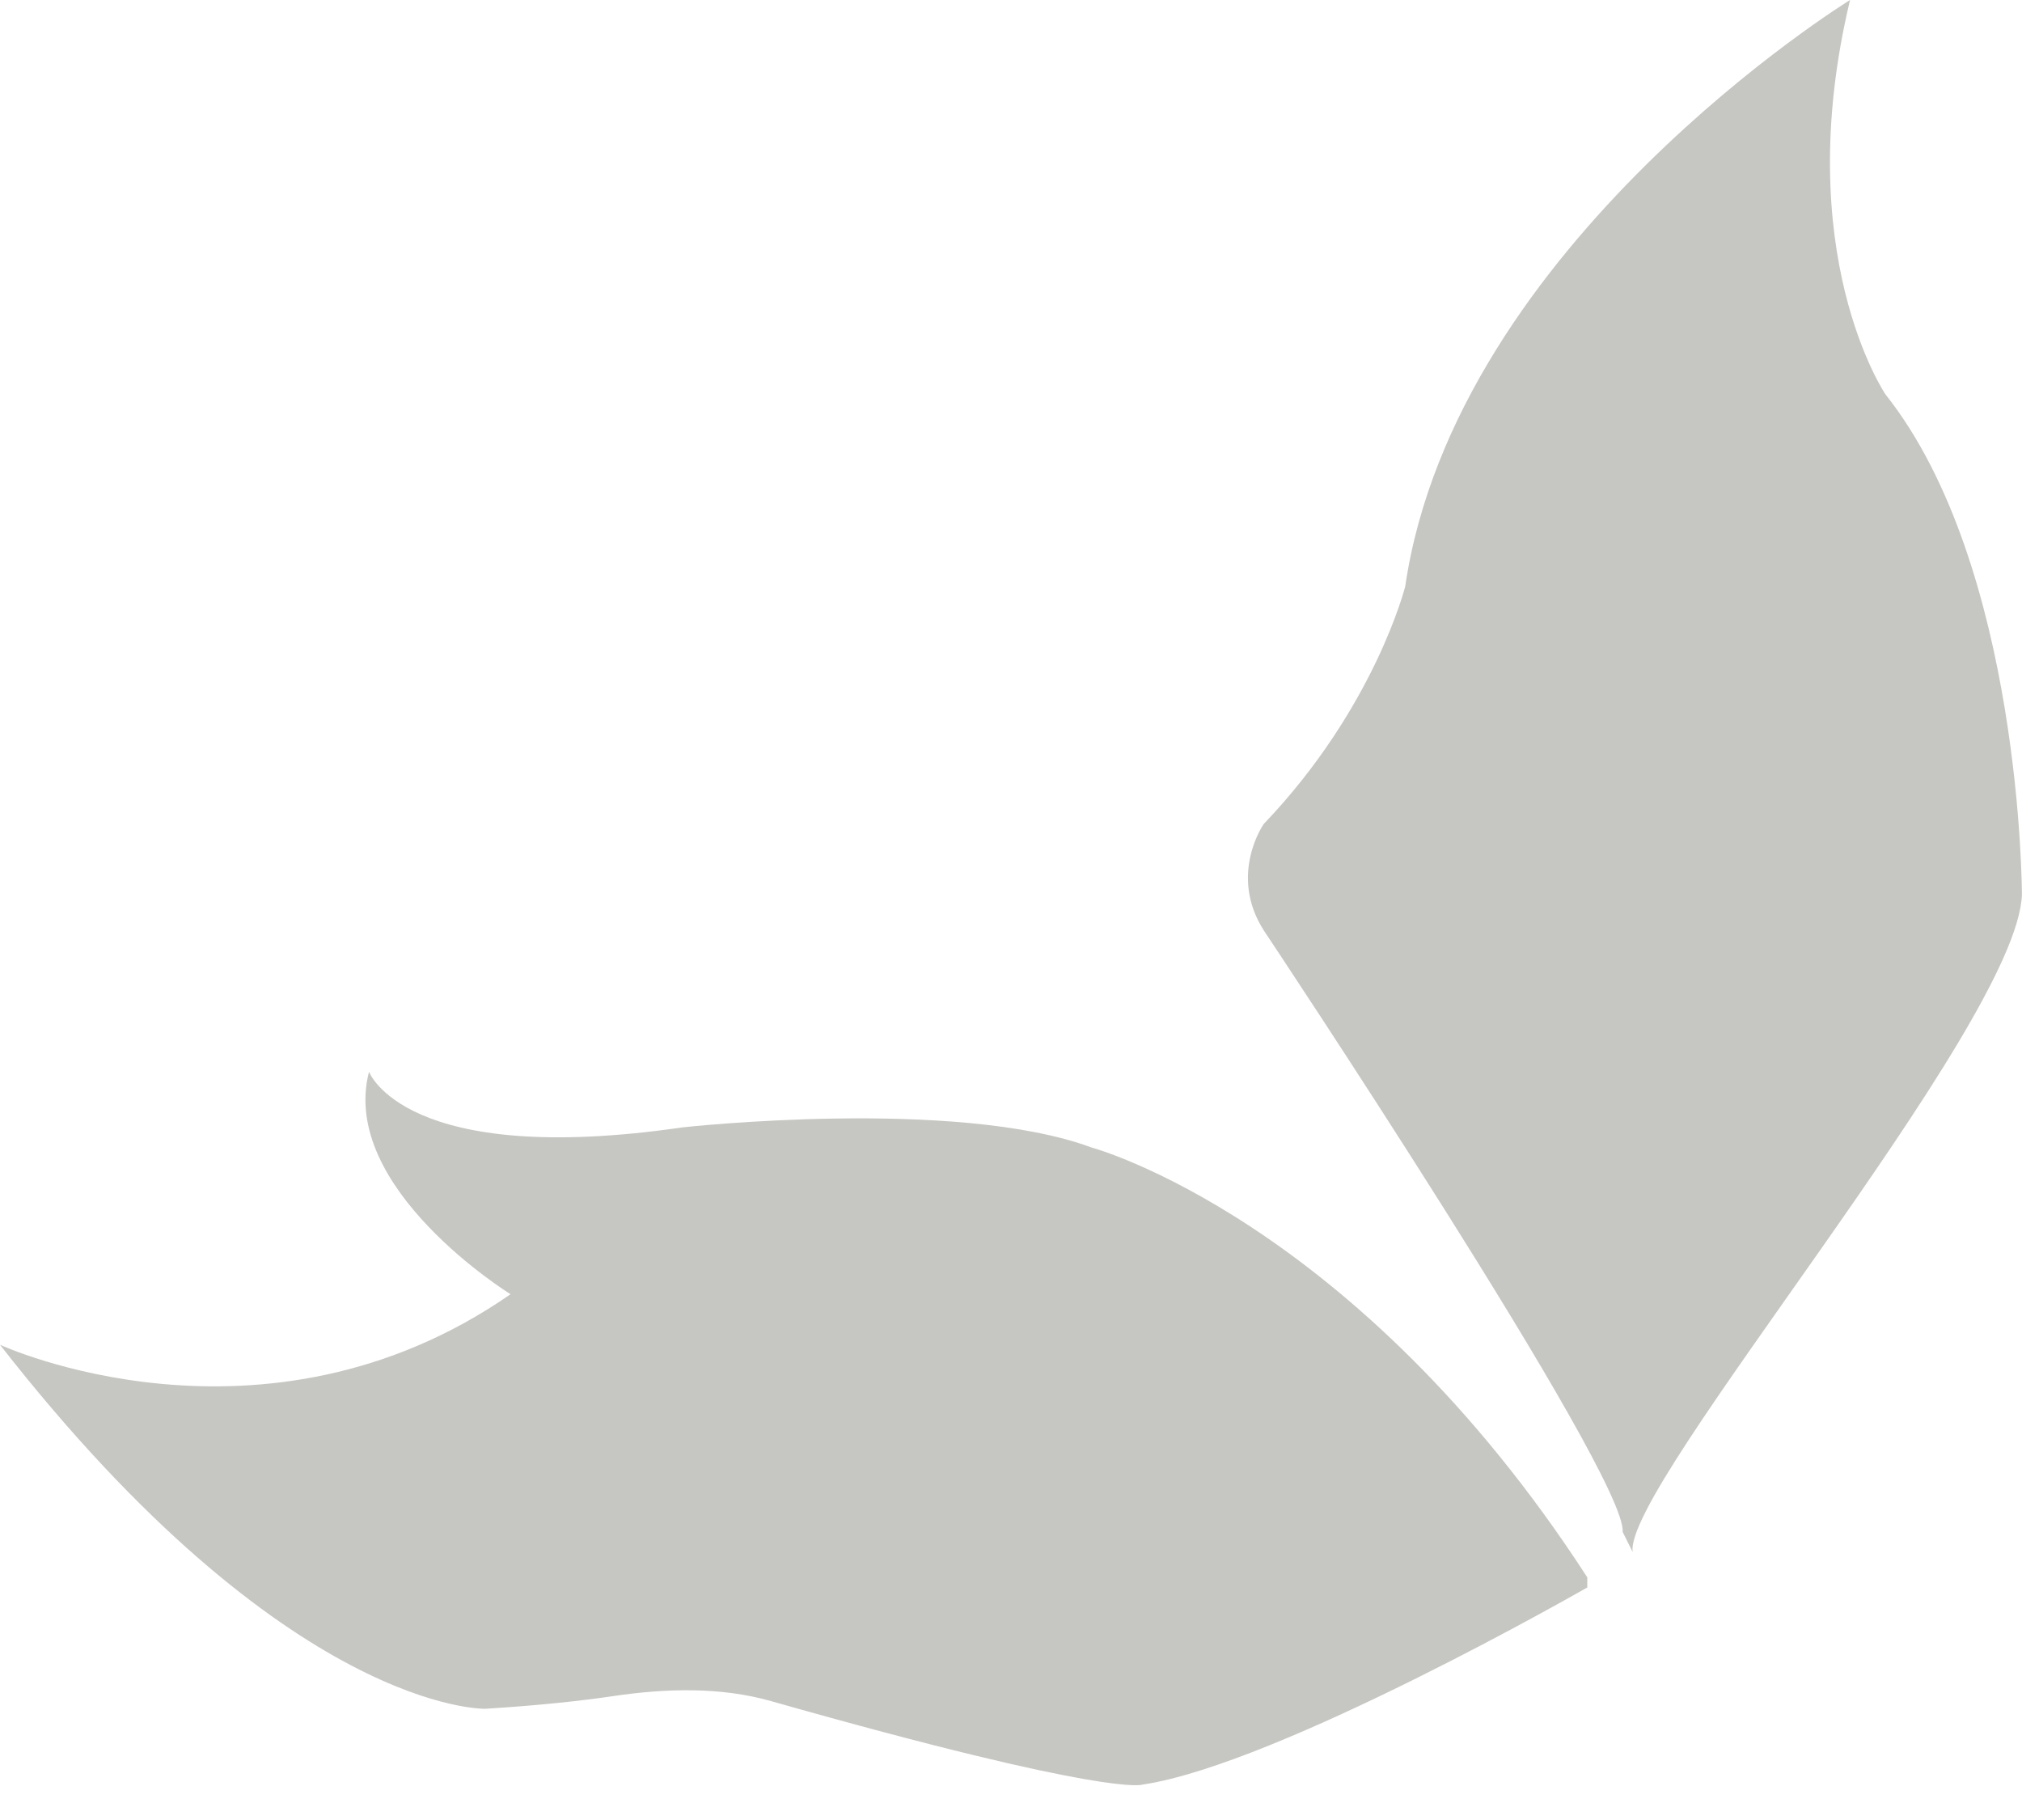
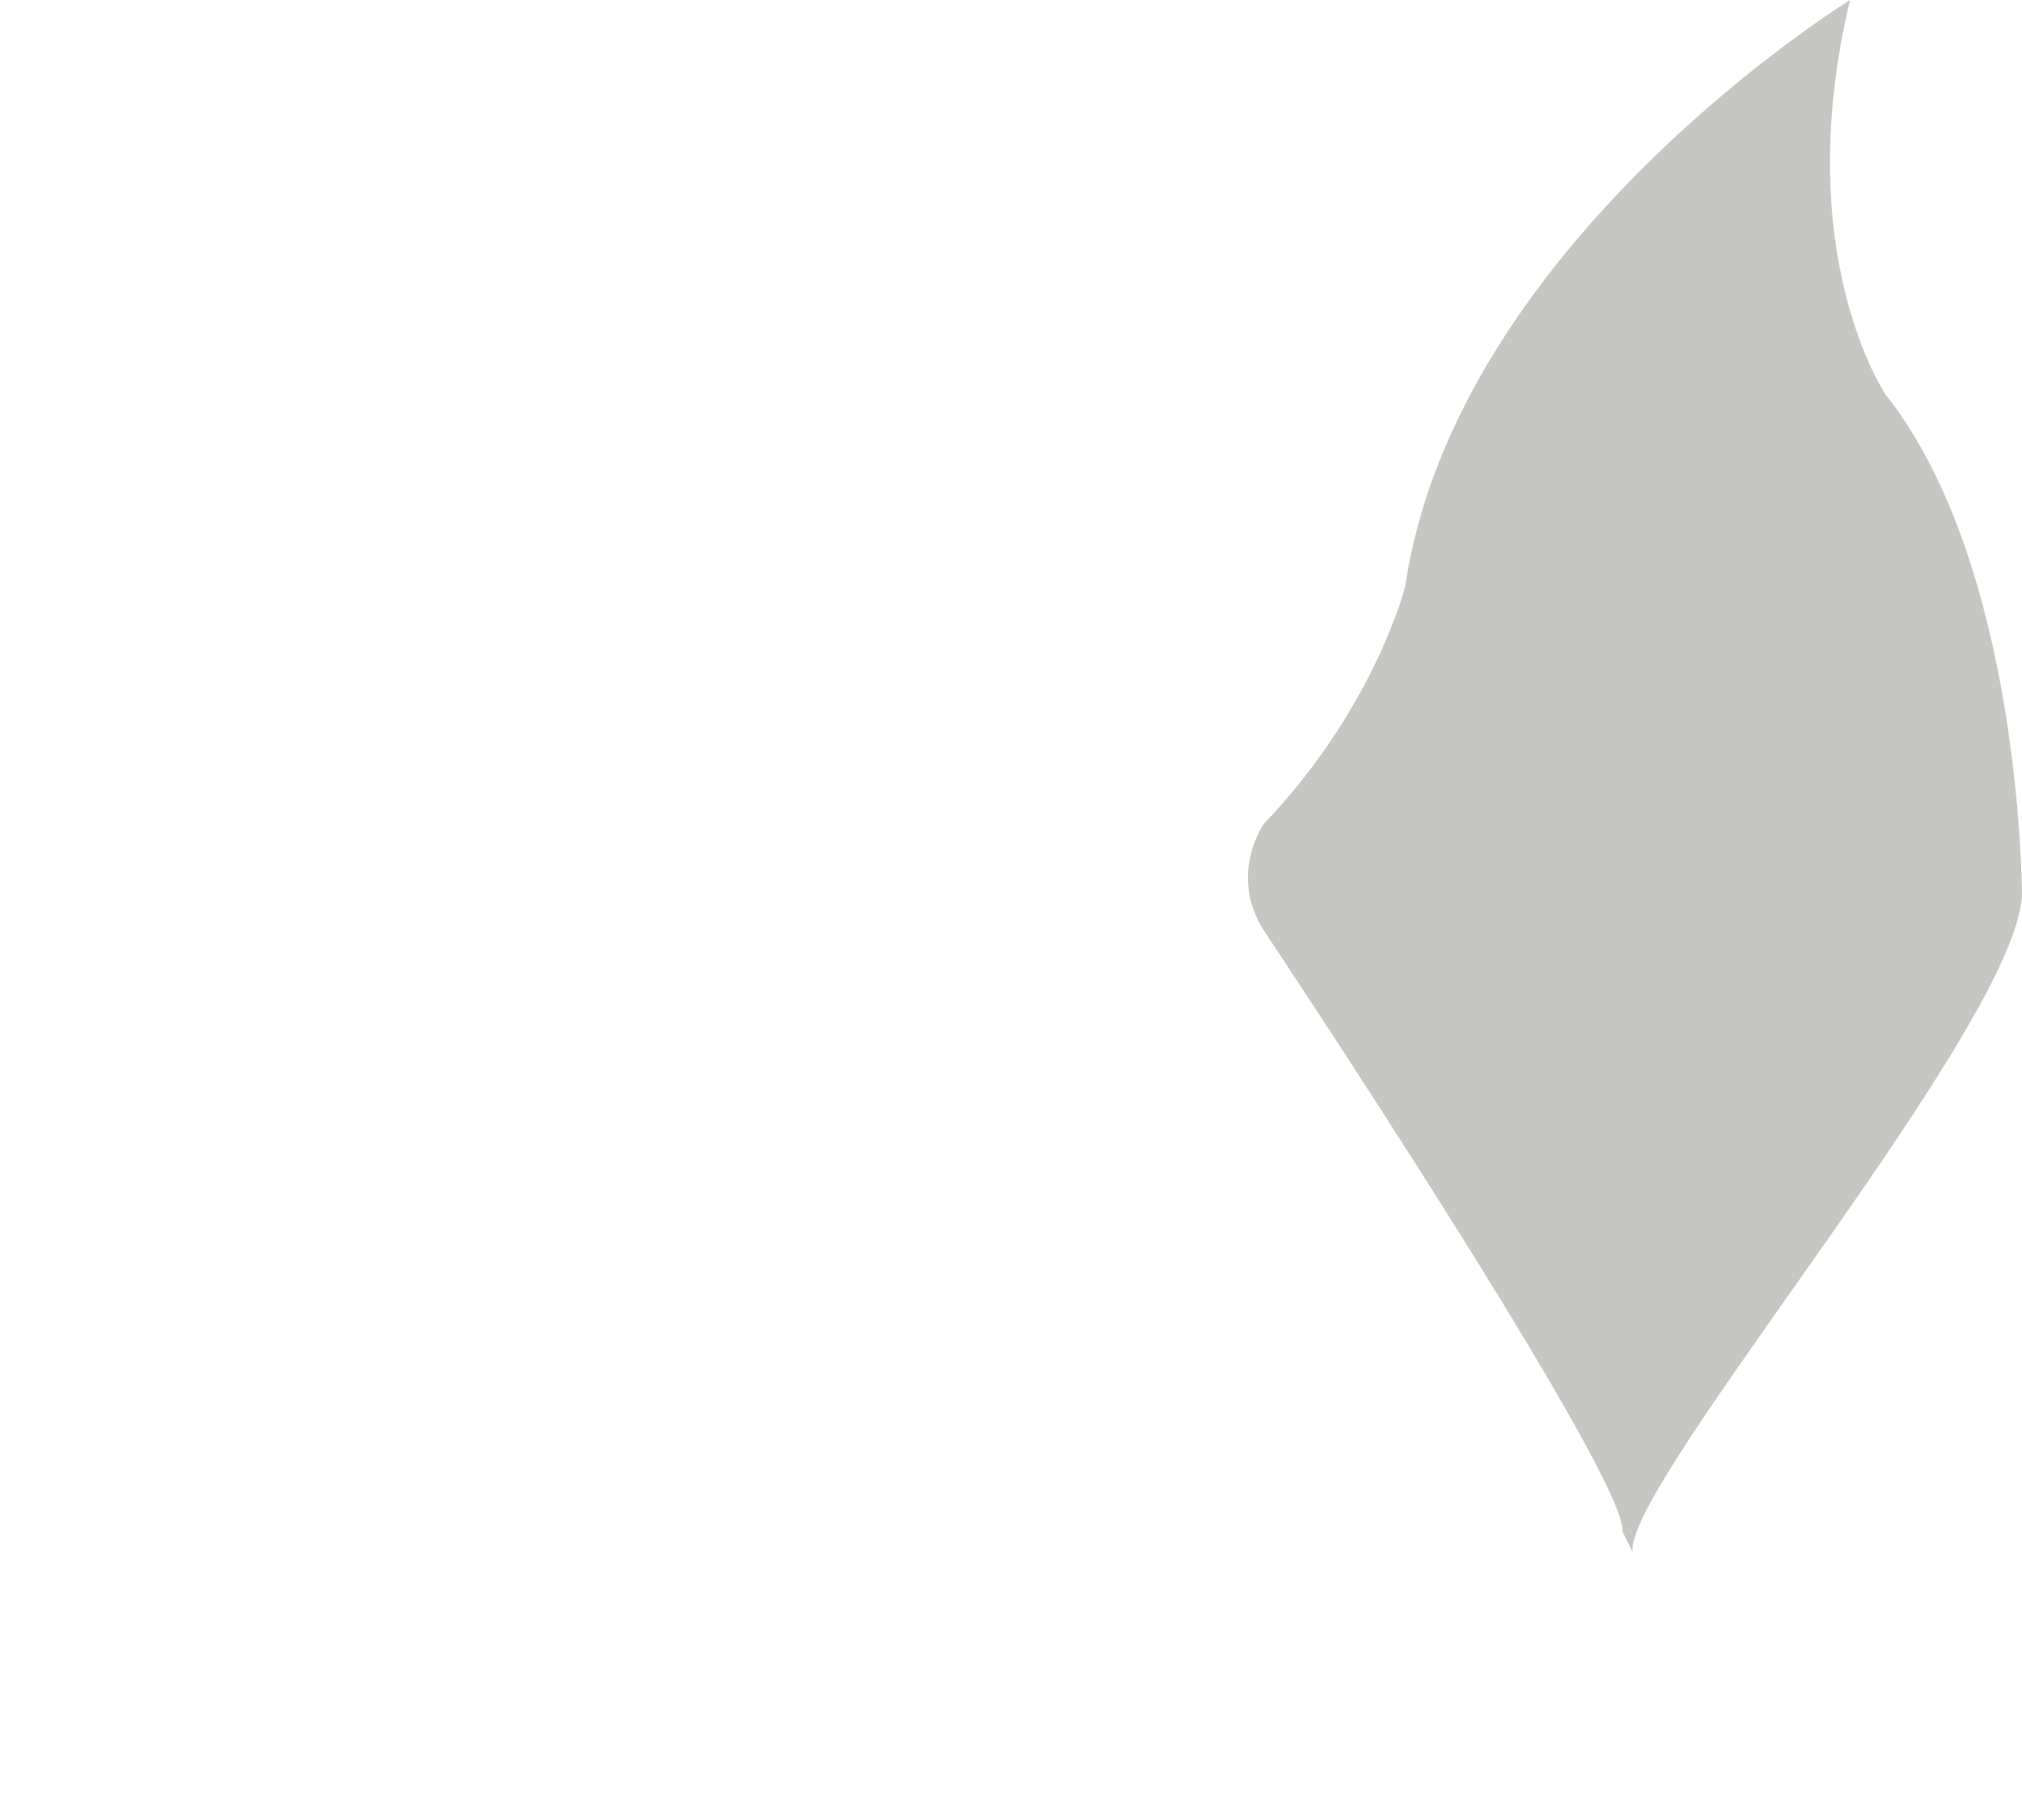
<svg xmlns="http://www.w3.org/2000/svg" width="50" height="45" viewBox="0 0 50 45" fill="none">
  <path d="M49.998 22.125C49.873 25.375 40.123 36.75 40.373 38.375L40.124 37.875C40.249 36.5 31.248 23 31.248 23C30.373 21.625 31.248 20.375 31.248 20.375C33.998 17.5 34.748 14.5 34.748 14.5C35.998 6 45.748 0 45.748 0C44.248 6.25 46.623 9.75 46.623 9.75C49.998 14 49.998 22.125 49.998 22.125Z" fill="#C6C7C2" />
-   <path d="M28.25 44.125C31.625 43.625 39.25 39.25 39.25 39.25V39C33.5 30.125 27 28.375 27 28.375C23.625 27.125 16.875 27.875 16.875 27.875C10 28.875 9.125 26.5 9.125 26.5C8.375 29.375 12.625 32 12.625 32C6.5 36.25 0 33.25 0 33.25C7.125 42.375 12 42.25 12 42.25C13.365 42.165 14.395 42.05 15.16 41.937C16.448 41.745 17.814 41.704 19.066 42.06C27.489 44.451 28.25 44.125 28.25 44.125Z" fill="#C6C7C2" />
</svg>